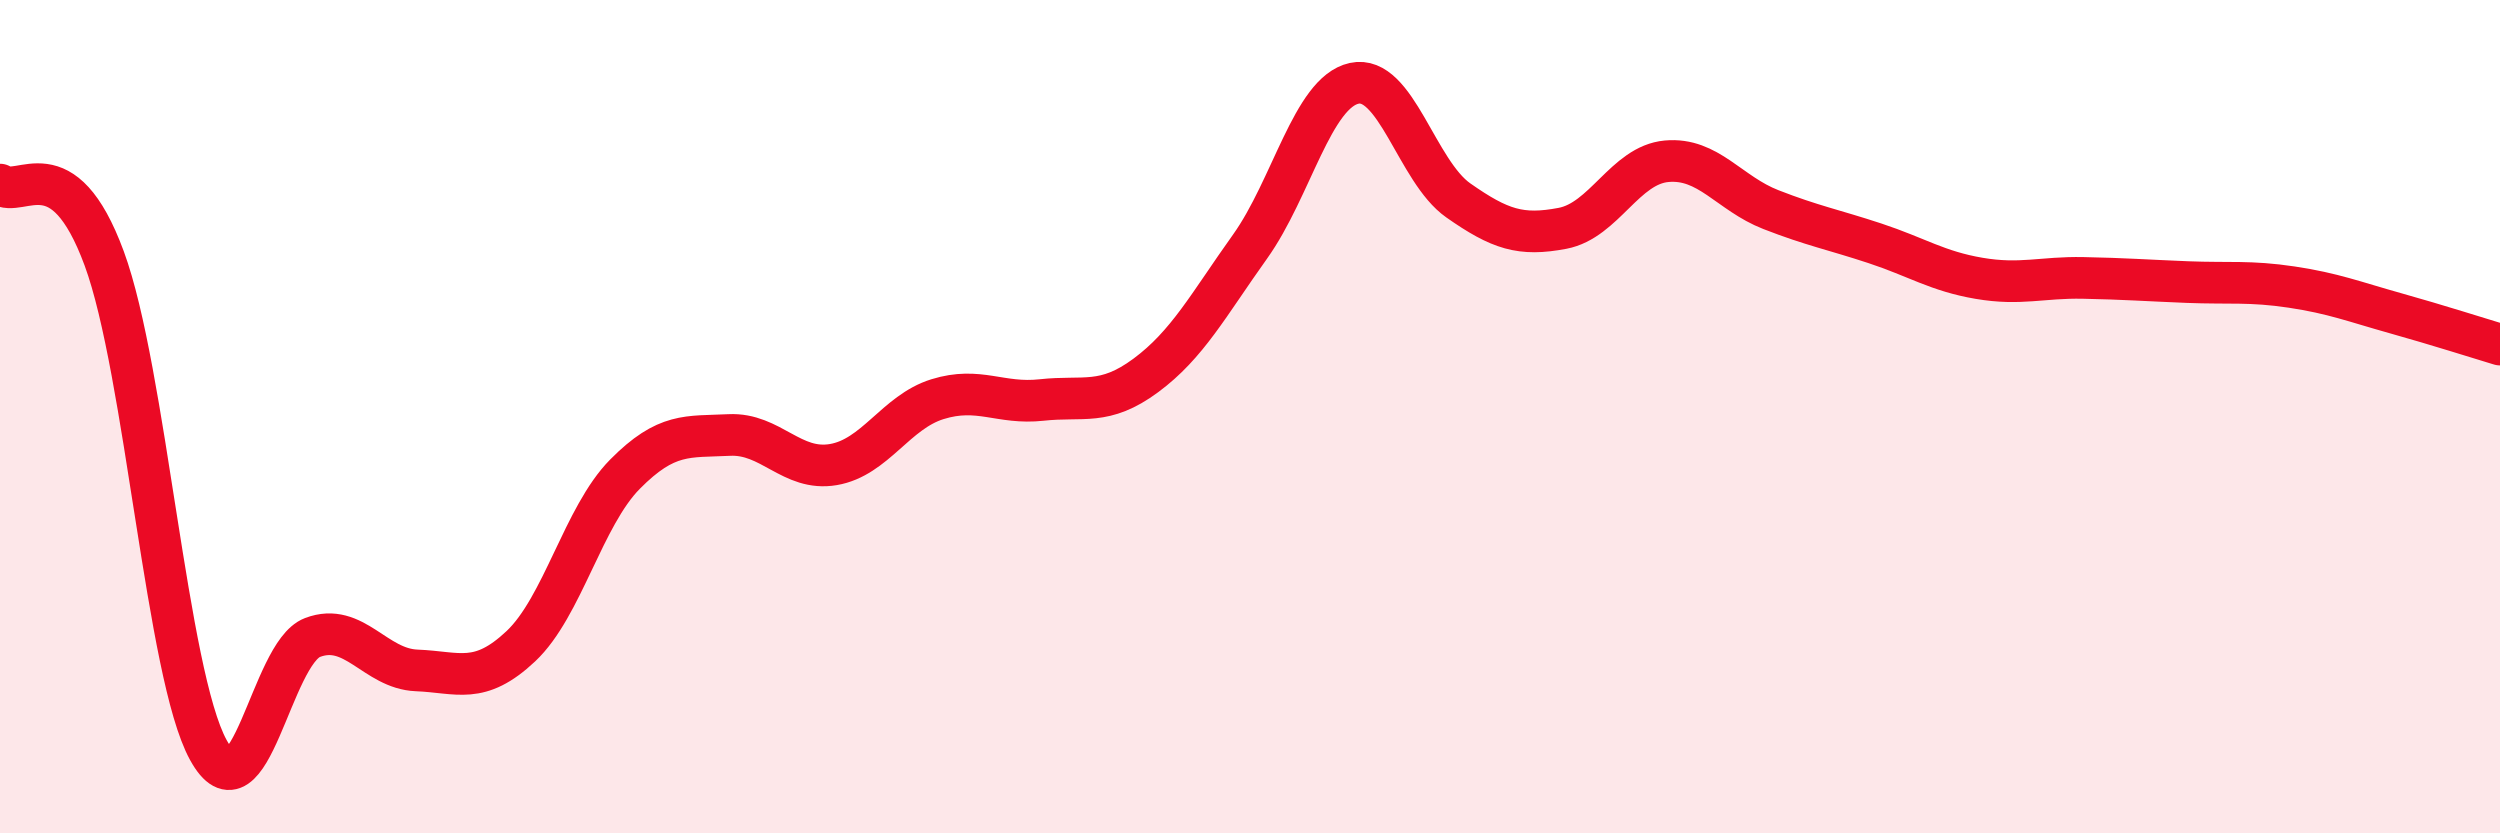
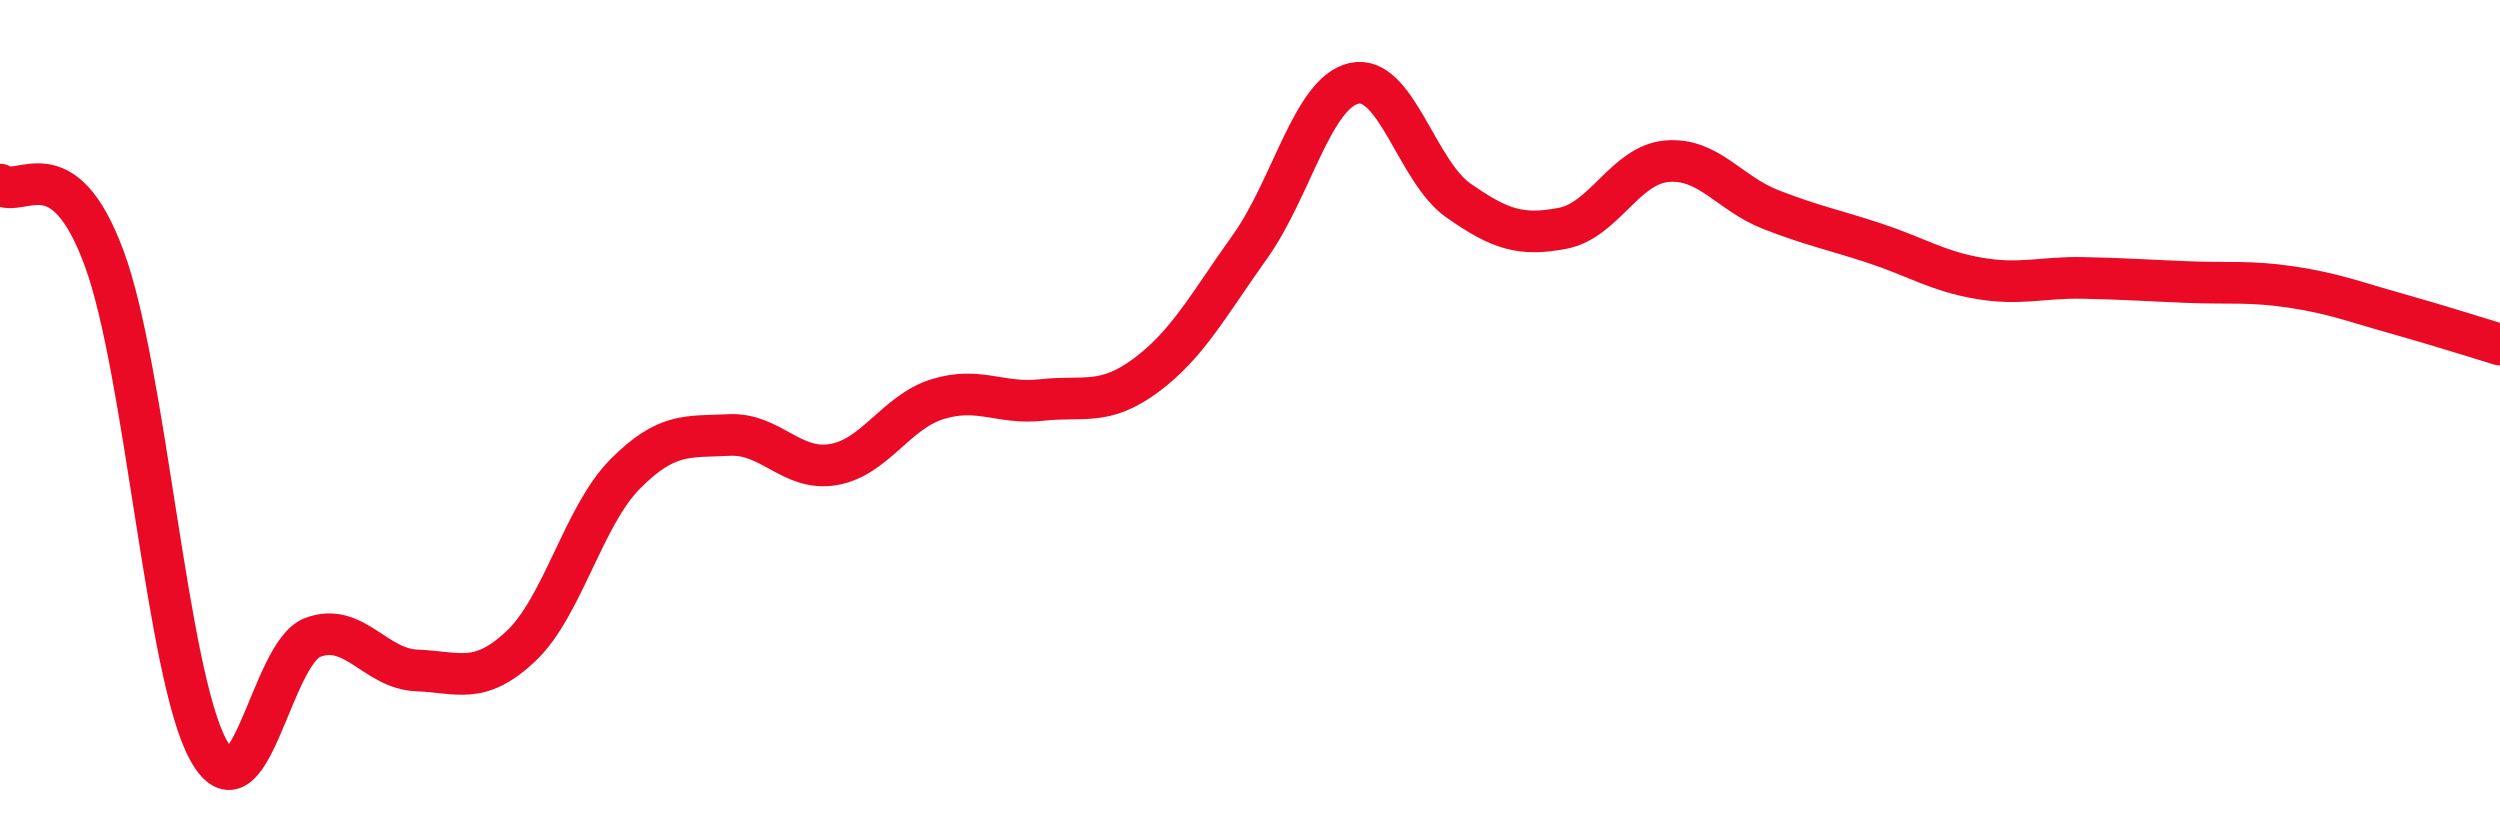
<svg xmlns="http://www.w3.org/2000/svg" width="60" height="20" viewBox="0 0 60 20">
-   <path d="M 0,4.43 C 0.5,4.78 1.5,3.49 2.5,6.2 C 3.5,8.91 4,16.18 5,18 C 6,19.82 6.5,15.68 7.5,15.3 C 8.5,14.92 9,16.05 10,16.09 C 11,16.13 11.5,16.45 12.5,15.51 C 13.5,14.57 14,12.39 15,11.38 C 16,10.37 16.5,10.49 17.5,10.44 C 18.5,10.39 19,11.32 20,11.15 C 21,10.98 21.5,9.89 22.5,9.58 C 23.5,9.27 24,9.71 25,9.6 C 26,9.49 26.5,9.75 27.5,9.01 C 28.5,8.27 29,7.32 30,5.92 C 31,4.52 31.5,2.22 32.5,2 C 33.5,1.78 34,4.11 35,4.81 C 36,5.51 36.5,5.67 37.5,5.48 C 38.5,5.29 39,3.96 40,3.87 C 41,3.78 41.5,4.64 42.5,5.03 C 43.5,5.42 44,5.51 45,5.84 C 46,6.17 46.5,6.51 47.5,6.68 C 48.5,6.85 49,6.65 50,6.67 C 51,6.69 51.5,6.73 52.5,6.77 C 53.5,6.81 54,6.74 55,6.89 C 56,7.04 56.5,7.24 57.5,7.52 C 58.5,7.8 59.5,8.12 60,8.27L60 20L0 20Z" fill="#EB0A25" opacity="0.1" stroke-linecap="round" stroke-linejoin="round" />
  <path d="M 0,4.43 C 0.5,4.78 1.5,3.49 2.5,6.2 C 3.5,8.91 4,16.18 5,18 C 6,19.82 6.5,15.68 7.5,15.3 C 8.5,14.92 9,16.05 10,16.09 C 11,16.13 11.5,16.45 12.5,15.51 C 13.5,14.57 14,12.39 15,11.38 C 16,10.37 16.5,10.49 17.5,10.44 C 18.5,10.39 19,11.32 20,11.15 C 21,10.98 21.5,9.89 22.5,9.58 C 23.5,9.27 24,9.71 25,9.6 C 26,9.49 26.5,9.75 27.5,9.01 C 28.5,8.27 29,7.32 30,5.92 C 31,4.52 31.5,2.22 32.5,2 C 33.5,1.78 34,4.11 35,4.81 C 36,5.51 36.5,5.67 37.5,5.48 C 38.5,5.29 39,3.96 40,3.87 C 41,3.78 41.5,4.64 42.5,5.03 C 43.5,5.42 44,5.51 45,5.84 C 46,6.17 46.5,6.51 47.5,6.68 C 48.5,6.85 49,6.65 50,6.67 C 51,6.69 51.5,6.73 52.5,6.77 C 53.5,6.81 54,6.74 55,6.89 C 56,7.04 56.5,7.24 57.5,7.52 C 58.5,7.8 59.5,8.12 60,8.27" stroke="#EB0A25" stroke-width="1" fill="none" stroke-linecap="round" stroke-linejoin="round" />
</svg>